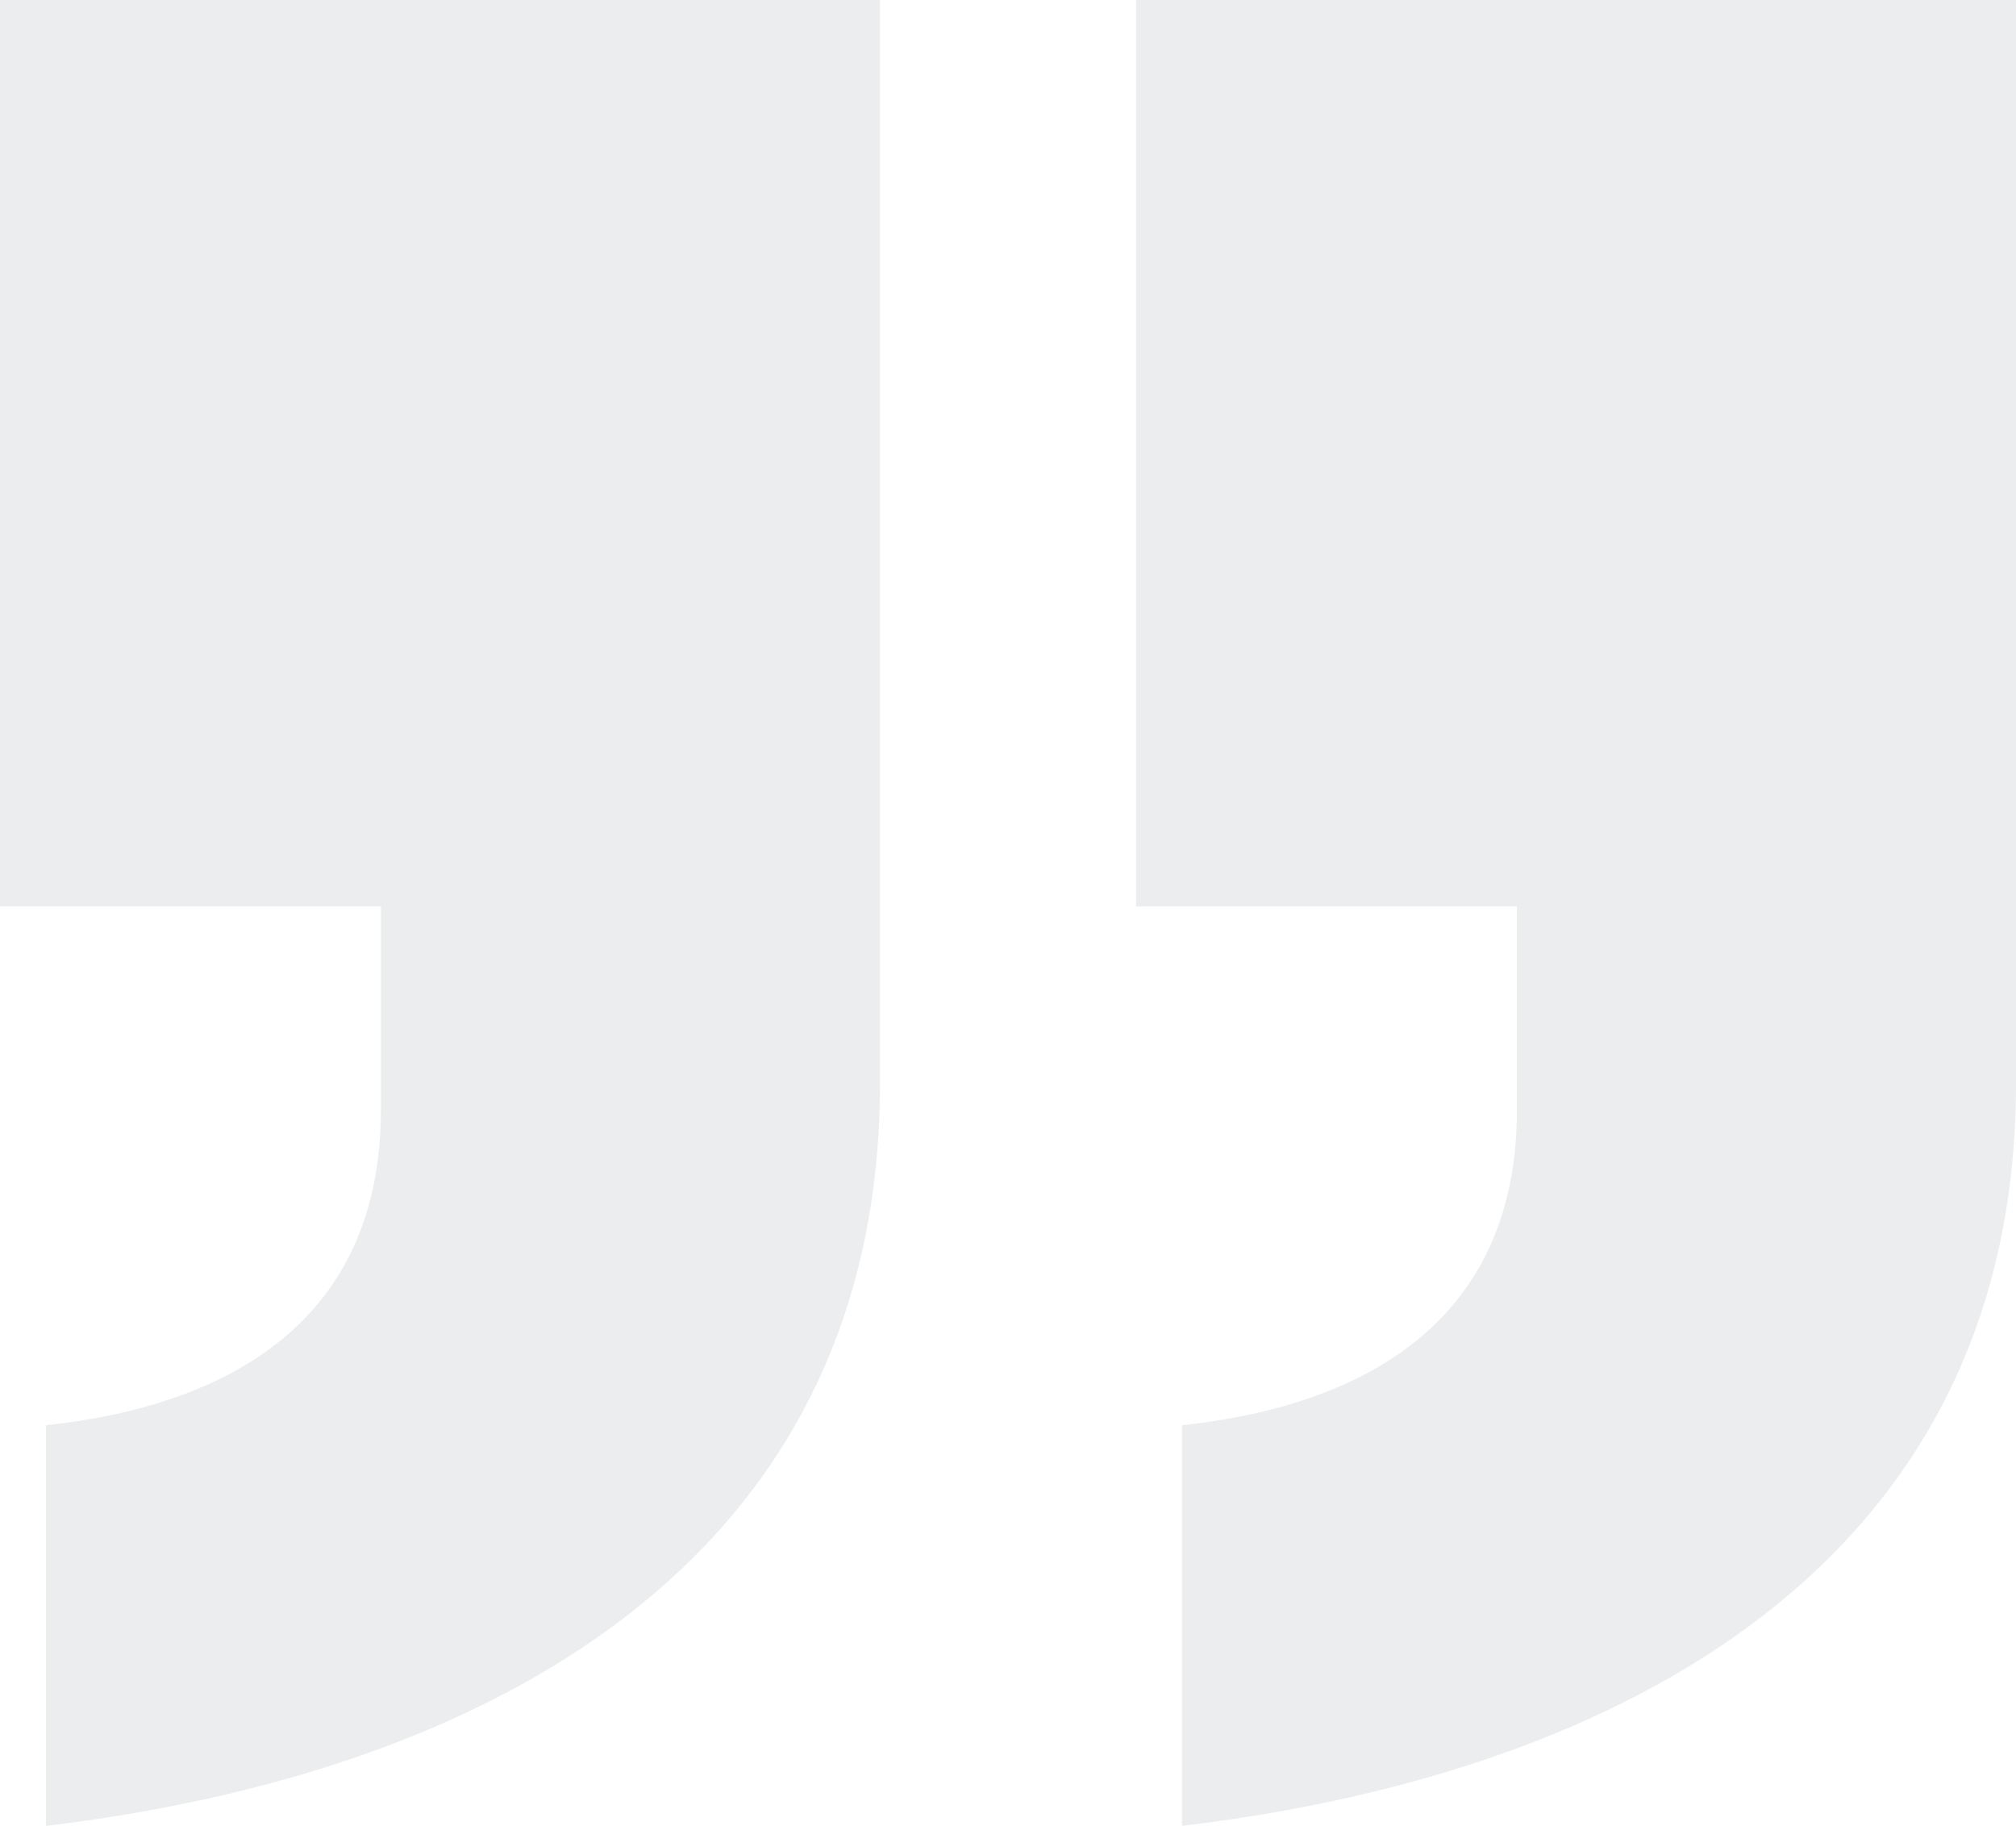
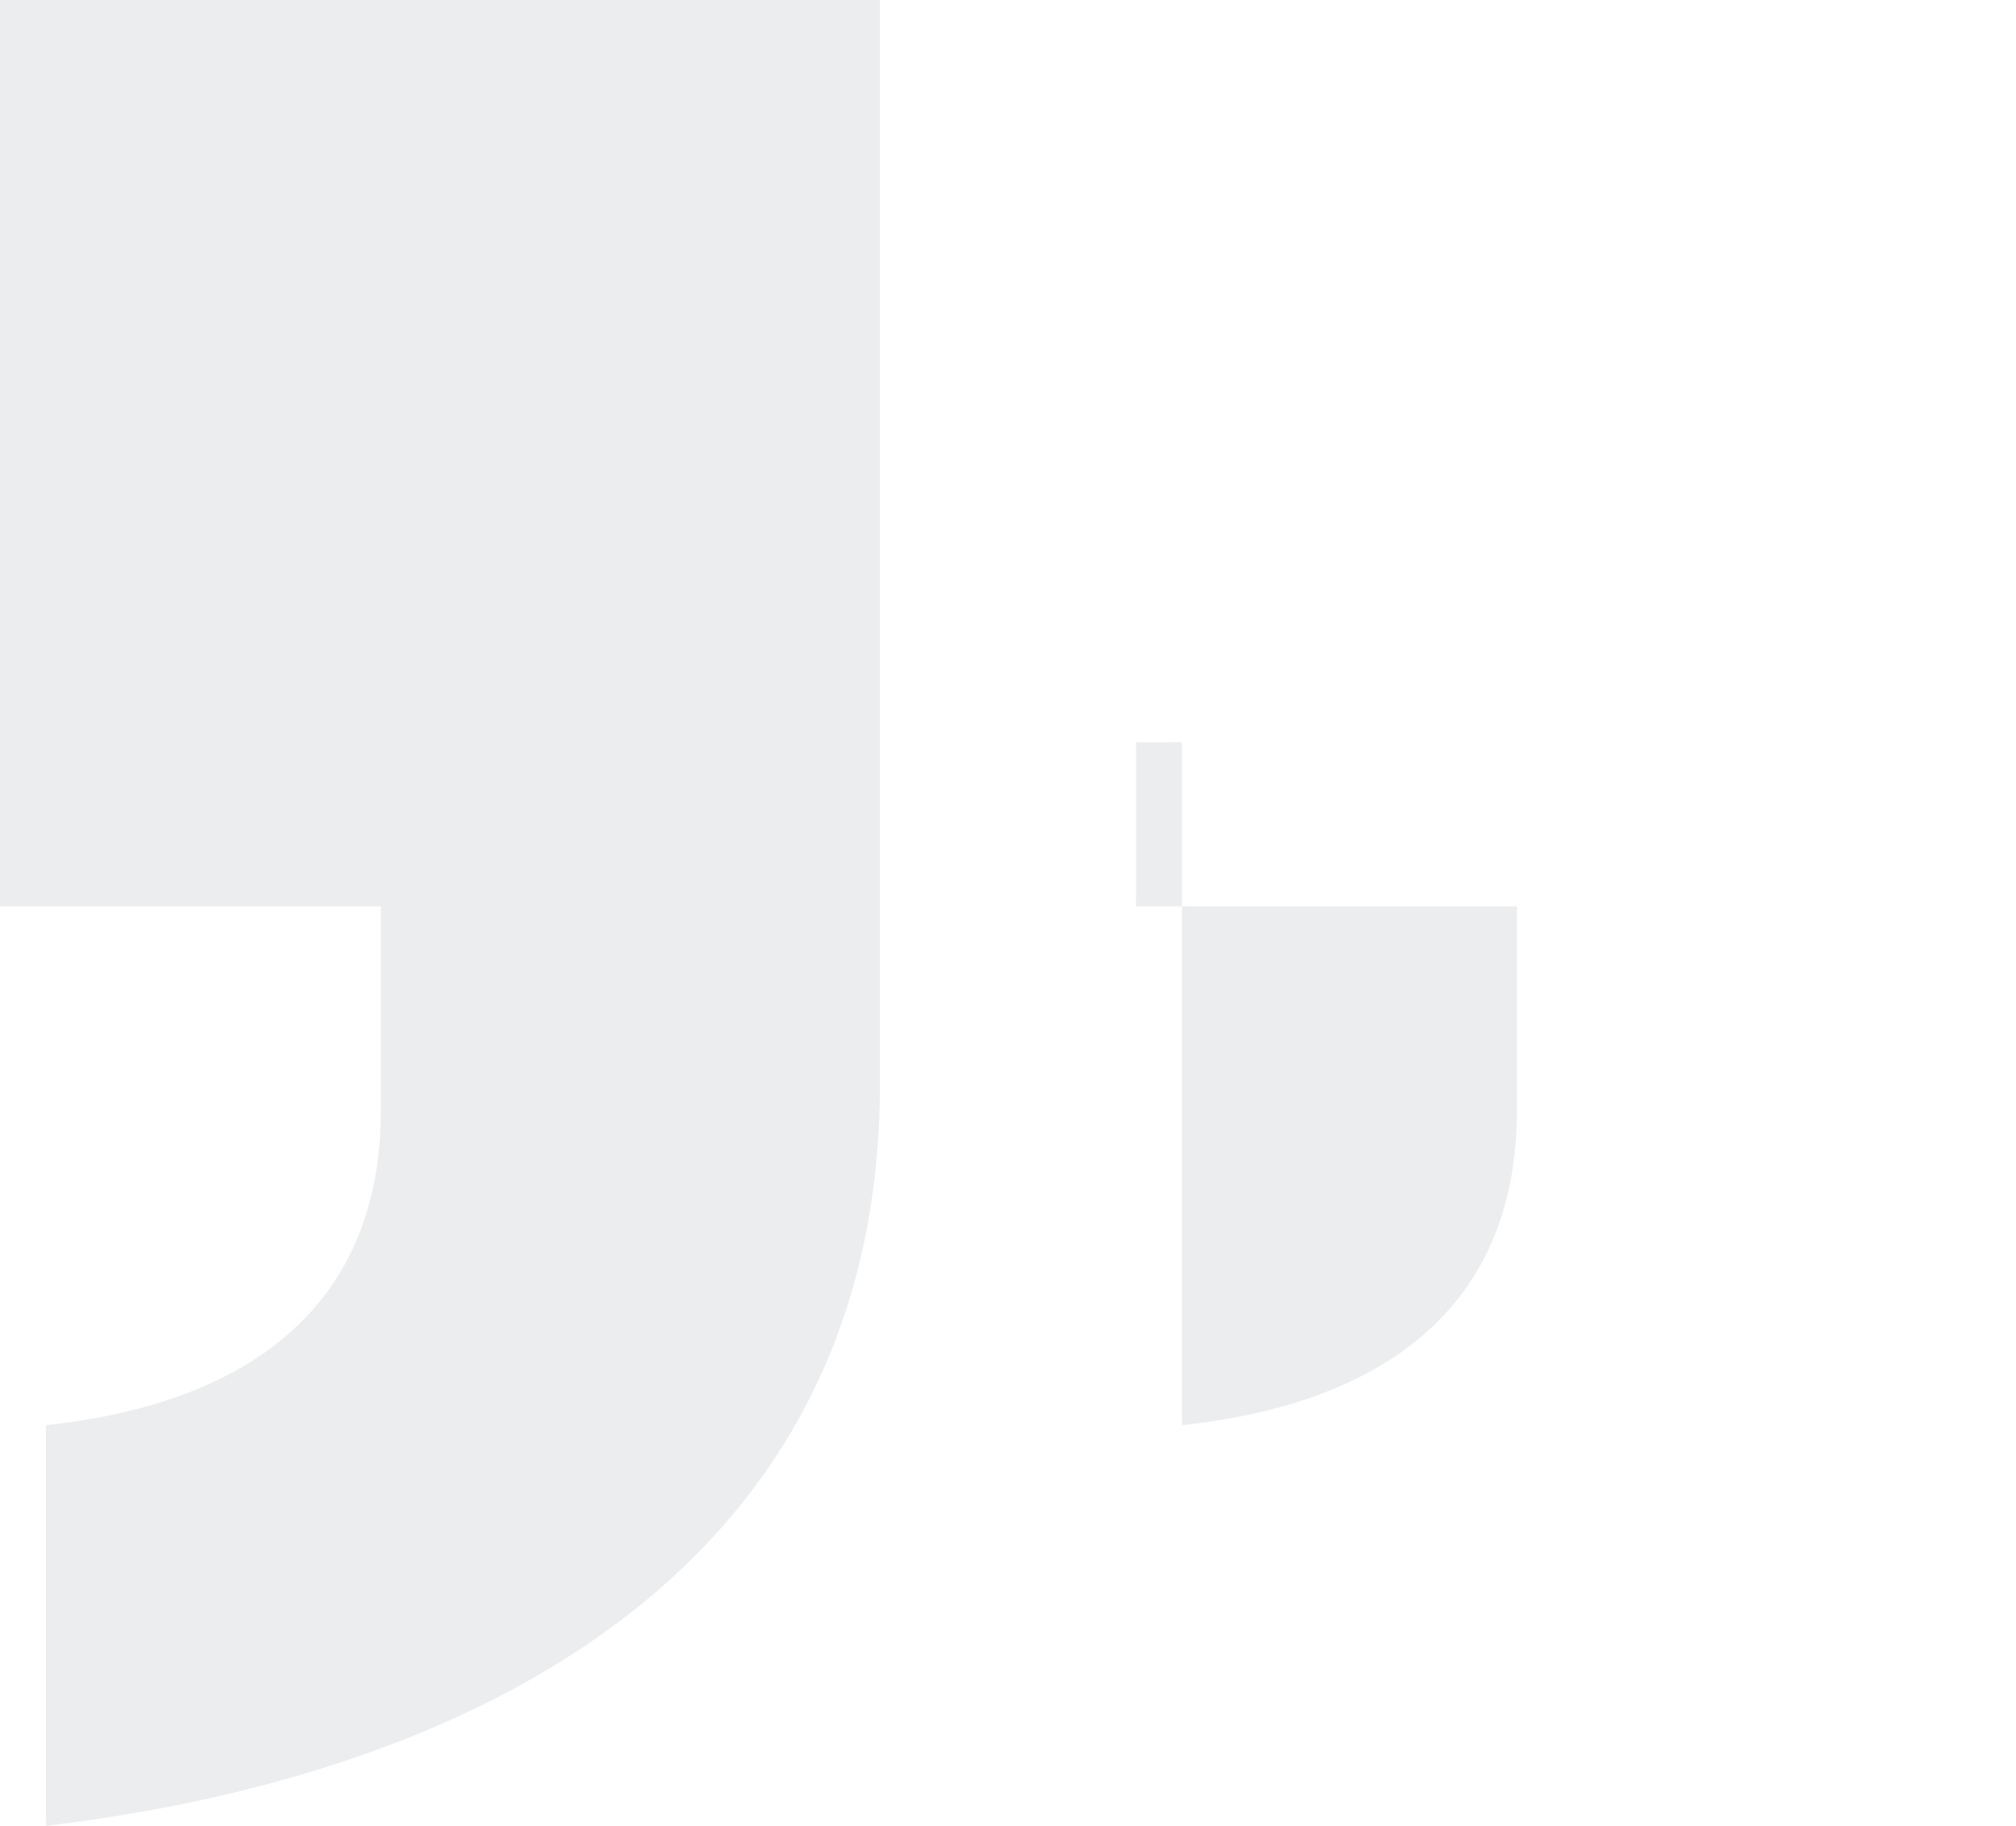
<svg xmlns="http://www.w3.org/2000/svg" width="190.34" height="172.36" viewBox="0 0 190.34 172.36">
-   <path id="Path_134" data-name="Path 134" d="M-95.17-355.88h35.96v19.22c0,19.84-14.26,27.9-31.62,29.76v37.82c41.54-4.96,78.74-24.8,78.74-70.06v-102.3H-95.17Zm107.26,0H48.05v19.22c0,19.84-14.26,27.9-31.62,29.76v37.82c41.54-4.96,78.74-24.8,78.74-70.06v-102.3H12.09Z" transform="translate(95.17 441.44)" fill="#001124" opacity="0.078" />
+   <path id="Path_134" data-name="Path 134" d="M-95.17-355.88h35.96v19.22c0,19.84-14.26,27.9-31.62,29.76v37.82c41.54-4.96,78.74-24.8,78.74-70.06v-102.3H-95.17Zm107.26,0H48.05v19.22c0,19.84-14.26,27.9-31.62,29.76v37.82v-102.3H12.09Z" transform="translate(95.17 441.44)" fill="#001124" opacity="0.078" />
</svg>